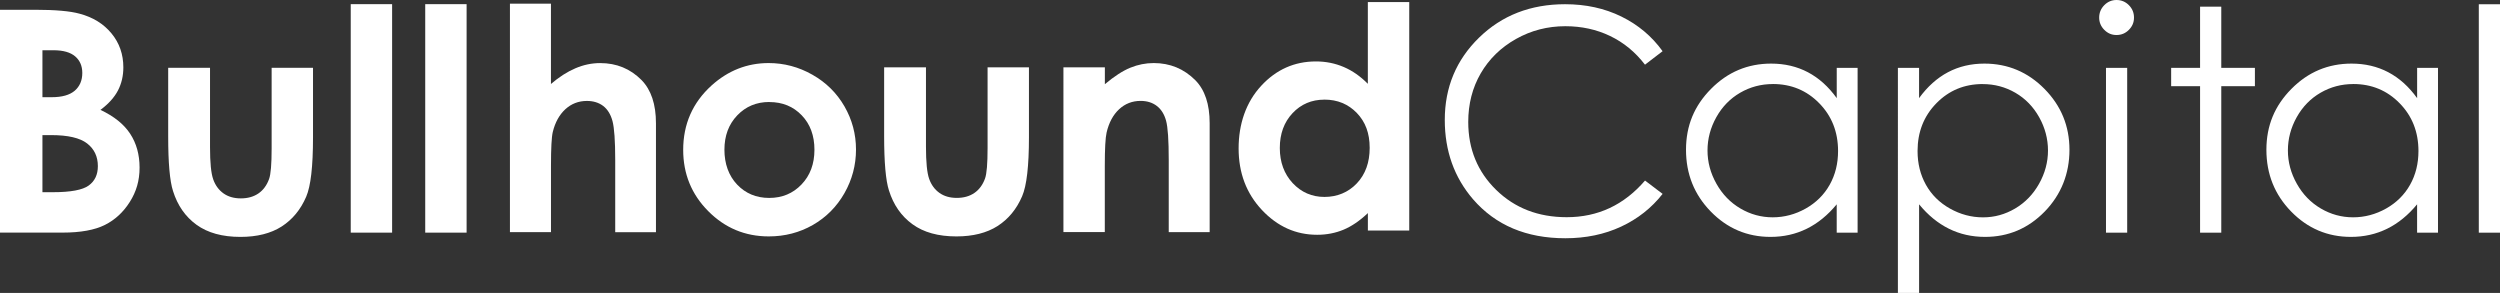
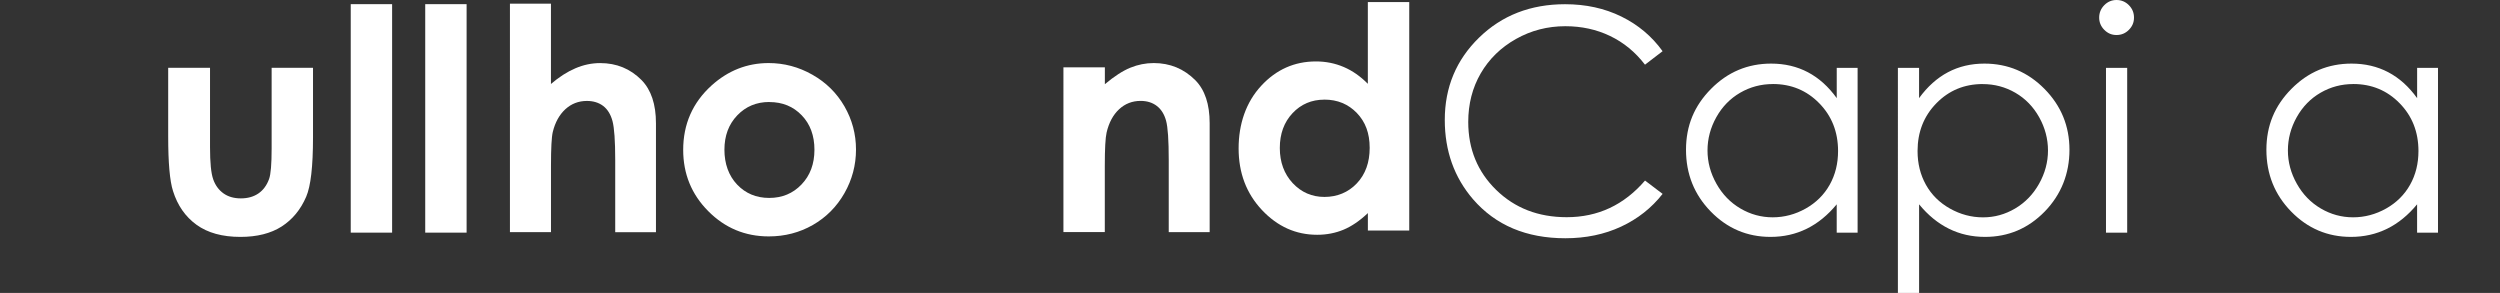
<svg xmlns="http://www.w3.org/2000/svg" id="Capa_2" viewBox="0 0 828.97 97.13">
  <rect x="0" y="0" width="828.97" height="97.13" fill="#333333" stroke="none" />
  <defs>
    <style>.cls-1{fill:#fff;}</style>
  </defs>
  <g id="Logo_Bullhound_bien">
-     <path class="cls-1" d="M0,77.15V3.24h11.62c6.73,0,11.67.44,14.79,1.31,4.43,1.18,7.94,3.35,10.56,6.53s3.93,6.94,3.93,11.25c0,2.81-.59,5.37-1.78,7.66-1.19,2.29-3.12,4.44-5.81,6.45,4.48,2.1,7.78,4.75,9.85,7.91,2.07,3.16,3.12,6.91,3.12,11.23s-1.07,7.94-3.22,11.35c-2.15,3.41-4.91,5.97-8.29,7.66-3.38,1.69-8.07,2.54-14.03,2.54H0ZM14.07,16.66v15.57h3.07c3.43,0,5.97-.72,7.65-2.16,1.66-1.44,2.5-3.4,2.5-5.88,0-2.31-.79-4.15-2.37-5.5s-3.98-2.03-7.2-2.03h-3.65ZM14.07,44.79v18.94h3.53c5.84,0,9.78-.74,11.81-2.21,2.03-1.47,3.04-3.62,3.04-6.43,0-3.18-1.19-5.69-3.57-7.53s-6.35-2.76-11.89-2.76h-2.93.01Z" />
    <path class="cls-1" d="M55.78,22.48h13.86v26.32c0,5.13.35,8.69,1.06,10.67.71,2,1.84,3.54,3.4,4.65s3.48,1.66,5.76,1.66,4.22-.54,5.82-1.63c1.59-1.09,2.78-2.69,3.54-4.79.57-1.57.85-4.94.85-10.1v-26.77h13.72v23.16c0,9.54-.75,16.07-2.26,19.58-1.84,4.29-4.56,7.57-8.15,9.88-3.59,2.29-8.15,3.44-13.66,3.44-6,0-10.85-1.34-14.54-4.01-3.71-2.68-6.31-6.41-7.81-11.2-1.07-3.31-1.6-9.34-1.6-18.08v-22.76h0Z" />
    <rect class="cls-1" x="116.3" y="1.38" width="13.72" height="75.76" />
    <rect class="cls-1" x="141" y="1.38" width="13.72" height="75.76" />
    <path class="cls-1" d="M169.08,1.22h13.61v26.63c2.68-2.31,5.38-4.04,8.09-5.2s5.45-1.73,8.23-1.73c5.43,0,10,1.88,13.72,5.63,3.18,3.25,4.78,8.03,4.78,14.32v36.13h-13.51v-23.97c0-6.34-.31-10.62-.9-12.87-.6-2.23-1.63-3.91-3.09-5.03-1.46-1.1-3.26-1.66-5.4-1.66-2.78,0-5.16.93-7.16,2.76-1.98,1.84-3.38,4.35-4.15,7.53-.4,1.65-.6,5.4-.6,11.26v21.95h-13.61V1.22h-.01Z" />
    <path class="cls-1" d="M254.85,20.91c5.16,0,10,1.29,14.54,3.87,4.54,2.57,8.07,6.07,10.63,10.5,2.54,4.43,3.82,9.19,3.82,14.32s-1.28,9.98-3.84,14.47-6.06,8-10.47,10.53c-4.43,2.53-9.29,3.79-14.61,3.79-7.84,0-14.53-2.79-20.07-8.37-5.54-5.57-8.31-12.35-8.31-20.32,0-8.54,3.13-15.66,9.4-21.35,5.48-4.95,11.81-7.44,18.94-7.44M255.1,33.82c-4.26,0-7.81,1.48-10.64,4.44-2.84,2.97-4.25,6.76-4.25,11.38s1.4,8.6,4.21,11.56c2.79,2.94,6.35,4.43,10.64,4.43s7.87-1.48,10.72-4.47c2.85-2.97,4.28-6.81,4.28-11.5s-1.4-8.5-4.21-11.42c-2.81-2.93-6.38-4.4-10.75-4.4" />
-     <path class="cls-1" d="M293.18,22.32h13.86v26.32c0,5.13.35,8.69,1.06,10.67.71,2,1.84,3.54,3.4,4.65s3.48,1.66,5.76,1.66,4.22-.54,5.82-1.63c1.59-1.09,2.78-2.69,3.54-4.79.57-1.57.85-4.94.85-10.1v-26.77h13.72v23.16c0,9.54-.75,16.07-2.26,19.58-1.84,4.29-4.56,7.57-8.15,9.88-3.59,2.29-8.15,3.44-13.66,3.44-6,0-10.85-1.34-14.54-4.03-3.71-2.68-6.31-6.41-7.81-11.2-1.07-3.31-1.6-9.34-1.6-18.08v-22.76h0Z" />
    <path class="cls-1" d="M352.64,22.32h13.72v5.6c3.12-2.62,5.93-4.44,8.45-5.47s5.12-1.54,7.75-1.54c5.41,0,10.01,1.9,13.79,5.68,3.18,3.22,4.76,7.97,4.76,14.26v36.13h-13.57v-23.94c0-6.53-.29-10.85-.88-13s-1.6-3.78-3.06-4.9-3.25-1.68-5.38-1.68c-2.78,0-5.16.93-7.15,2.78-1.98,1.85-3.37,4.43-4.13,7.7-.4,1.71-.6,5.4-.6,11.09v21.92h-13.72V22.32h.01Z" />
    <path class="cls-1" d="M453.57.69h13.72v75.75h-13.72v-5.78c-2.68,2.54-5.37,4.38-8.06,5.5-2.69,1.12-5.62,1.69-8.75,1.69-7.06,0-13.16-2.73-18.32-8.22-5.15-5.48-7.73-12.28-7.73-20.42s2.48-15.35,7.48-20.75c4.98-5.4,11.04-8.09,18.16-8.09,3.28,0,6.35.62,9.23,1.85s5.54,3.1,7.98,5.57V.69h0ZM439.15,33.04c-4.23,0-7.76,1.5-10.57,4.5-2.81,3-4.21,6.84-4.21,11.53s1.43,8.6,4.28,11.66c2.85,3.04,6.37,4.57,10.54,4.57s7.88-1.5,10.72-4.5c2.84-3,4.26-6.93,4.26-11.78s-1.41-8.6-4.26-11.56c-2.84-2.94-6.43-4.43-10.76-4.43" />
    <path class="cls-1" d="M551.29,16.98l-5.83,4.47c-3.21-4.19-7.07-7.36-11.58-9.52-4.5-2.16-9.45-3.24-14.84-3.24-5.89,0-11.35,1.41-16.37,4.24-5.02,2.83-8.91,6.63-11.68,11.4-2.76,4.77-4.14,10.14-4.14,16.1,0,9.01,3.09,16.52,9.27,22.55,6.18,6.03,13.97,9.04,23.38,9.04,10.35,0,19-4.05,25.97-12.15l5.83,4.42c-3.68,4.69-8.28,8.31-13.79,10.87-5.51,2.56-11.66,3.84-18.46,3.84-12.93,0-23.12-4.3-30.59-12.91-6.26-7.26-9.39-16.04-9.39-26.32,0-10.82,3.79-19.91,11.38-27.3,7.58-7.38,17.08-11.07,28.5-11.07,6.9,0,13.13,1.36,18.68,4.09,5.56,2.73,10.11,6.55,13.66,11.48Z" />
    <path class="cls-1" d="M615.96,22.5v54.64h-6.93v-9.39c-2.95,3.58-6.25,6.28-9.92,8.09-3.67,1.81-7.68,2.71-12.03,2.71-7.73,0-14.34-2.8-19.81-8.41-5.47-5.61-8.21-12.43-8.21-20.47s2.76-14.6,8.29-20.19c5.52-5.59,12.17-8.39,19.94-8.39,4.49,0,8.55.95,12.18,2.86,3.63,1.91,6.82,4.77,9.57,8.59v-10.04h6.93ZM587.86,27.87c-3.91,0-7.53.96-10.84,2.88-3.31,1.92-5.95,4.62-7.9,8.1s-2.93,7.16-2.93,11.04.99,7.53,2.96,11.04c1.97,3.51,4.62,6.25,7.95,8.2,3.33,1.96,6.9,2.93,10.71,2.93s7.49-.97,10.94-2.91c3.44-1.94,6.09-4.57,7.95-7.88,1.86-3.31,2.78-7.04,2.78-11.19,0-6.32-2.08-11.61-6.25-15.85-4.16-4.25-9.29-6.37-15.38-6.37Z" />
    <path class="cls-1" d="M629.31,22.5h7.03v10.04c2.78-3.82,5.97-6.68,9.58-8.59,3.61-1.91,7.64-2.86,12.09-2.86,7.76,0,14.4,2.8,19.92,8.39,5.52,5.59,8.28,12.32,8.28,20.19s-2.73,14.86-8.2,20.47c-5.47,5.61-12.07,8.41-19.79,8.41-4.35,0-8.35-.9-11.99-2.71-3.65-1.81-6.94-4.5-9.88-8.09v29.38h-7.03V22.5ZM657.44,27.87c-6.08,0-11.2,2.12-15.36,6.37s-6.24,9.53-6.24,15.85c0,4.15.93,7.88,2.78,11.19,1.85,3.31,4.51,5.94,7.97,7.88,3.46,1.94,7.11,2.91,10.95,2.91s7.32-.98,10.65-2.93c3.32-1.96,5.97-4.69,7.94-8.2,1.97-3.51,2.96-7.19,2.96-11.04s-.98-7.56-2.93-11.04c-1.95-3.48-4.58-6.18-7.89-8.1-3.31-1.92-6.92-2.88-10.82-2.88Z" />
    <path class="cls-1" d="M701.81,0c1.6,0,2.97.57,4.1,1.71,1.13,1.14,1.7,2.51,1.7,4.12s-.57,2.93-1.7,4.07c-1.13,1.14-2.5,1.71-4.1,1.71s-2.92-.57-4.05-1.71c-1.13-1.14-1.7-2.49-1.7-4.07s.57-2.98,1.7-4.12c1.13-1.14,2.48-1.71,4.05-1.71ZM698.32,22.5h7.03v54.64h-7.03V22.5Z" />
-     <path class="cls-1" d="M729.52,2.21h7.03v20.29h11.15v6.08h-11.15v48.57h-7.03V28.58h-9.59v-6.08h9.59V2.21Z" />
    <path class="cls-1" d="M808.41,22.5v54.64h-6.93v-9.39c-2.95,3.58-6.25,6.28-9.92,8.09-3.67,1.81-7.68,2.71-12.03,2.71-7.73,0-14.34-2.8-19.81-8.41-5.47-5.61-8.21-12.43-8.21-20.47s2.76-14.6,8.29-20.19c5.52-5.59,12.17-8.39,19.94-8.39,4.49,0,8.55.95,12.18,2.86,3.63,1.91,6.82,4.77,9.57,8.59v-10.04h6.93ZM780.31,27.87c-3.91,0-7.53.96-10.84,2.88-3.31,1.92-5.95,4.62-7.9,8.1s-2.93,7.16-2.93,11.04.99,7.53,2.96,11.04c1.97,3.51,4.62,6.25,7.95,8.2,3.33,1.96,6.9,2.93,10.71,2.93s7.49-.97,10.94-2.91c3.44-1.94,6.09-4.57,7.95-7.88,1.86-3.31,2.78-7.04,2.78-11.19,0-6.32-2.08-11.61-6.25-15.85-4.16-4.25-9.29-6.37-15.38-6.37Z" />
-     <path class="cls-1" d="M821.94,1.41h7.03v75.74h-7.03V1.41Z" />
  </g>
</svg>